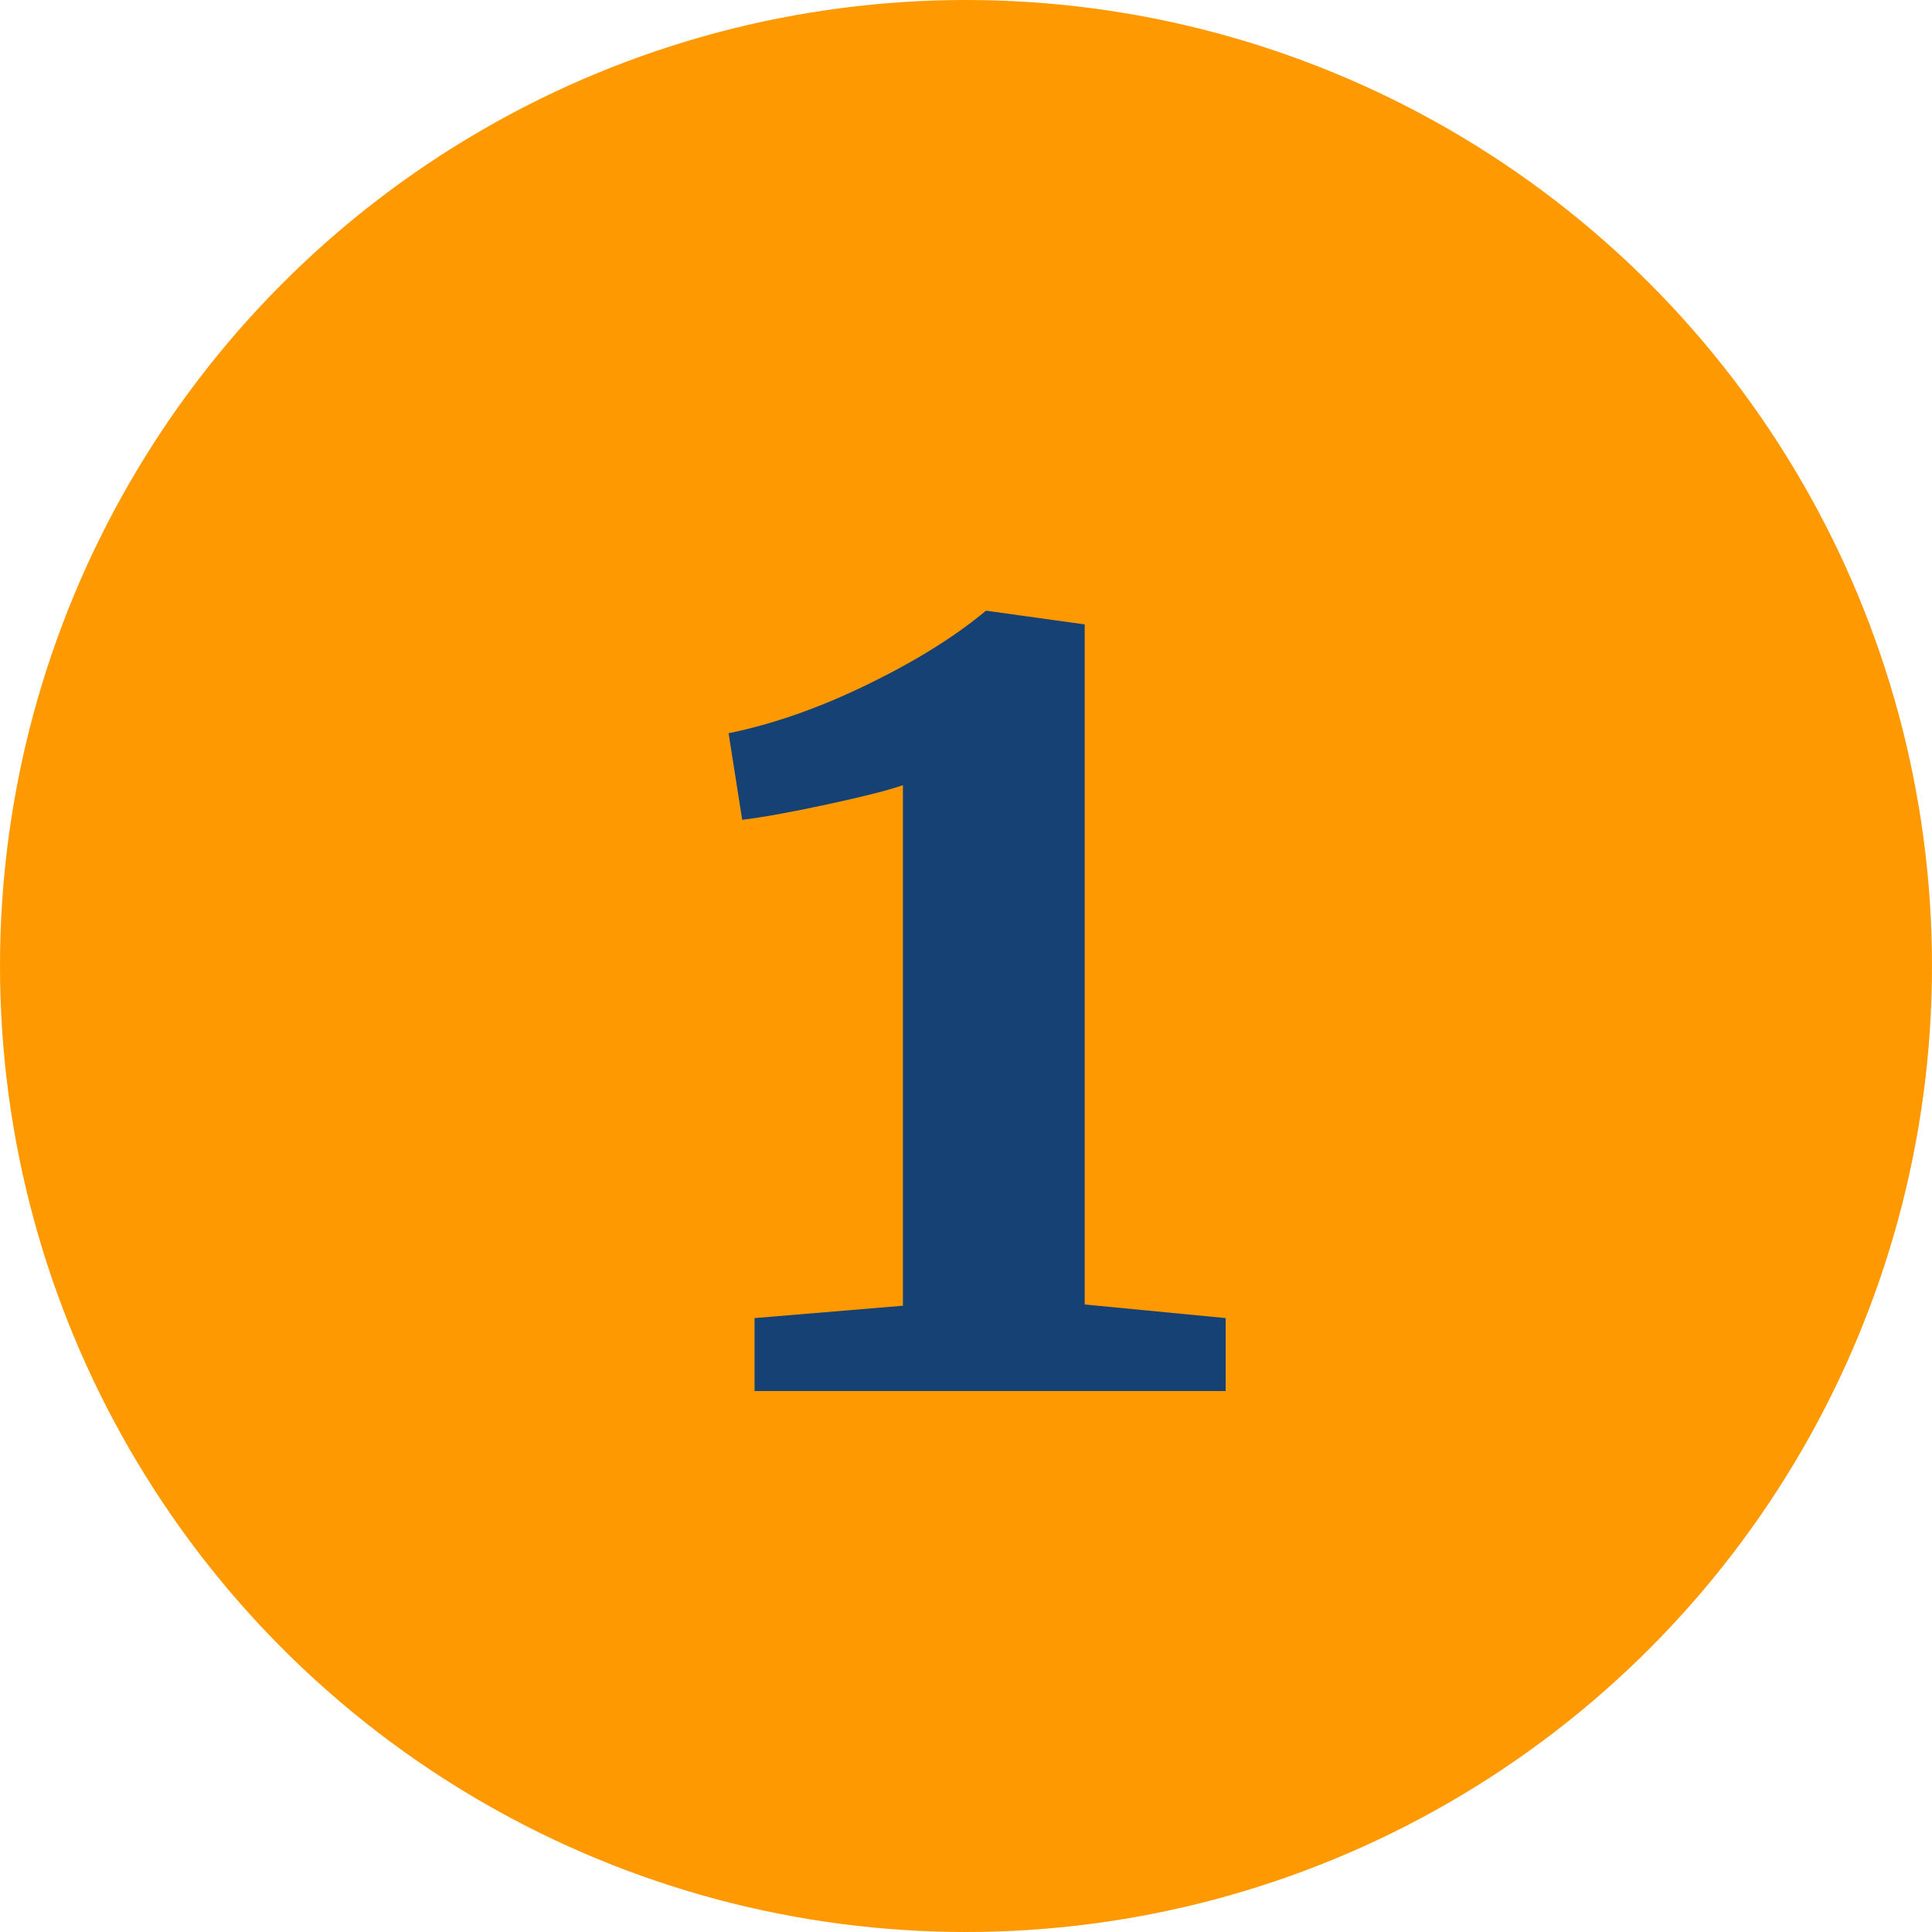
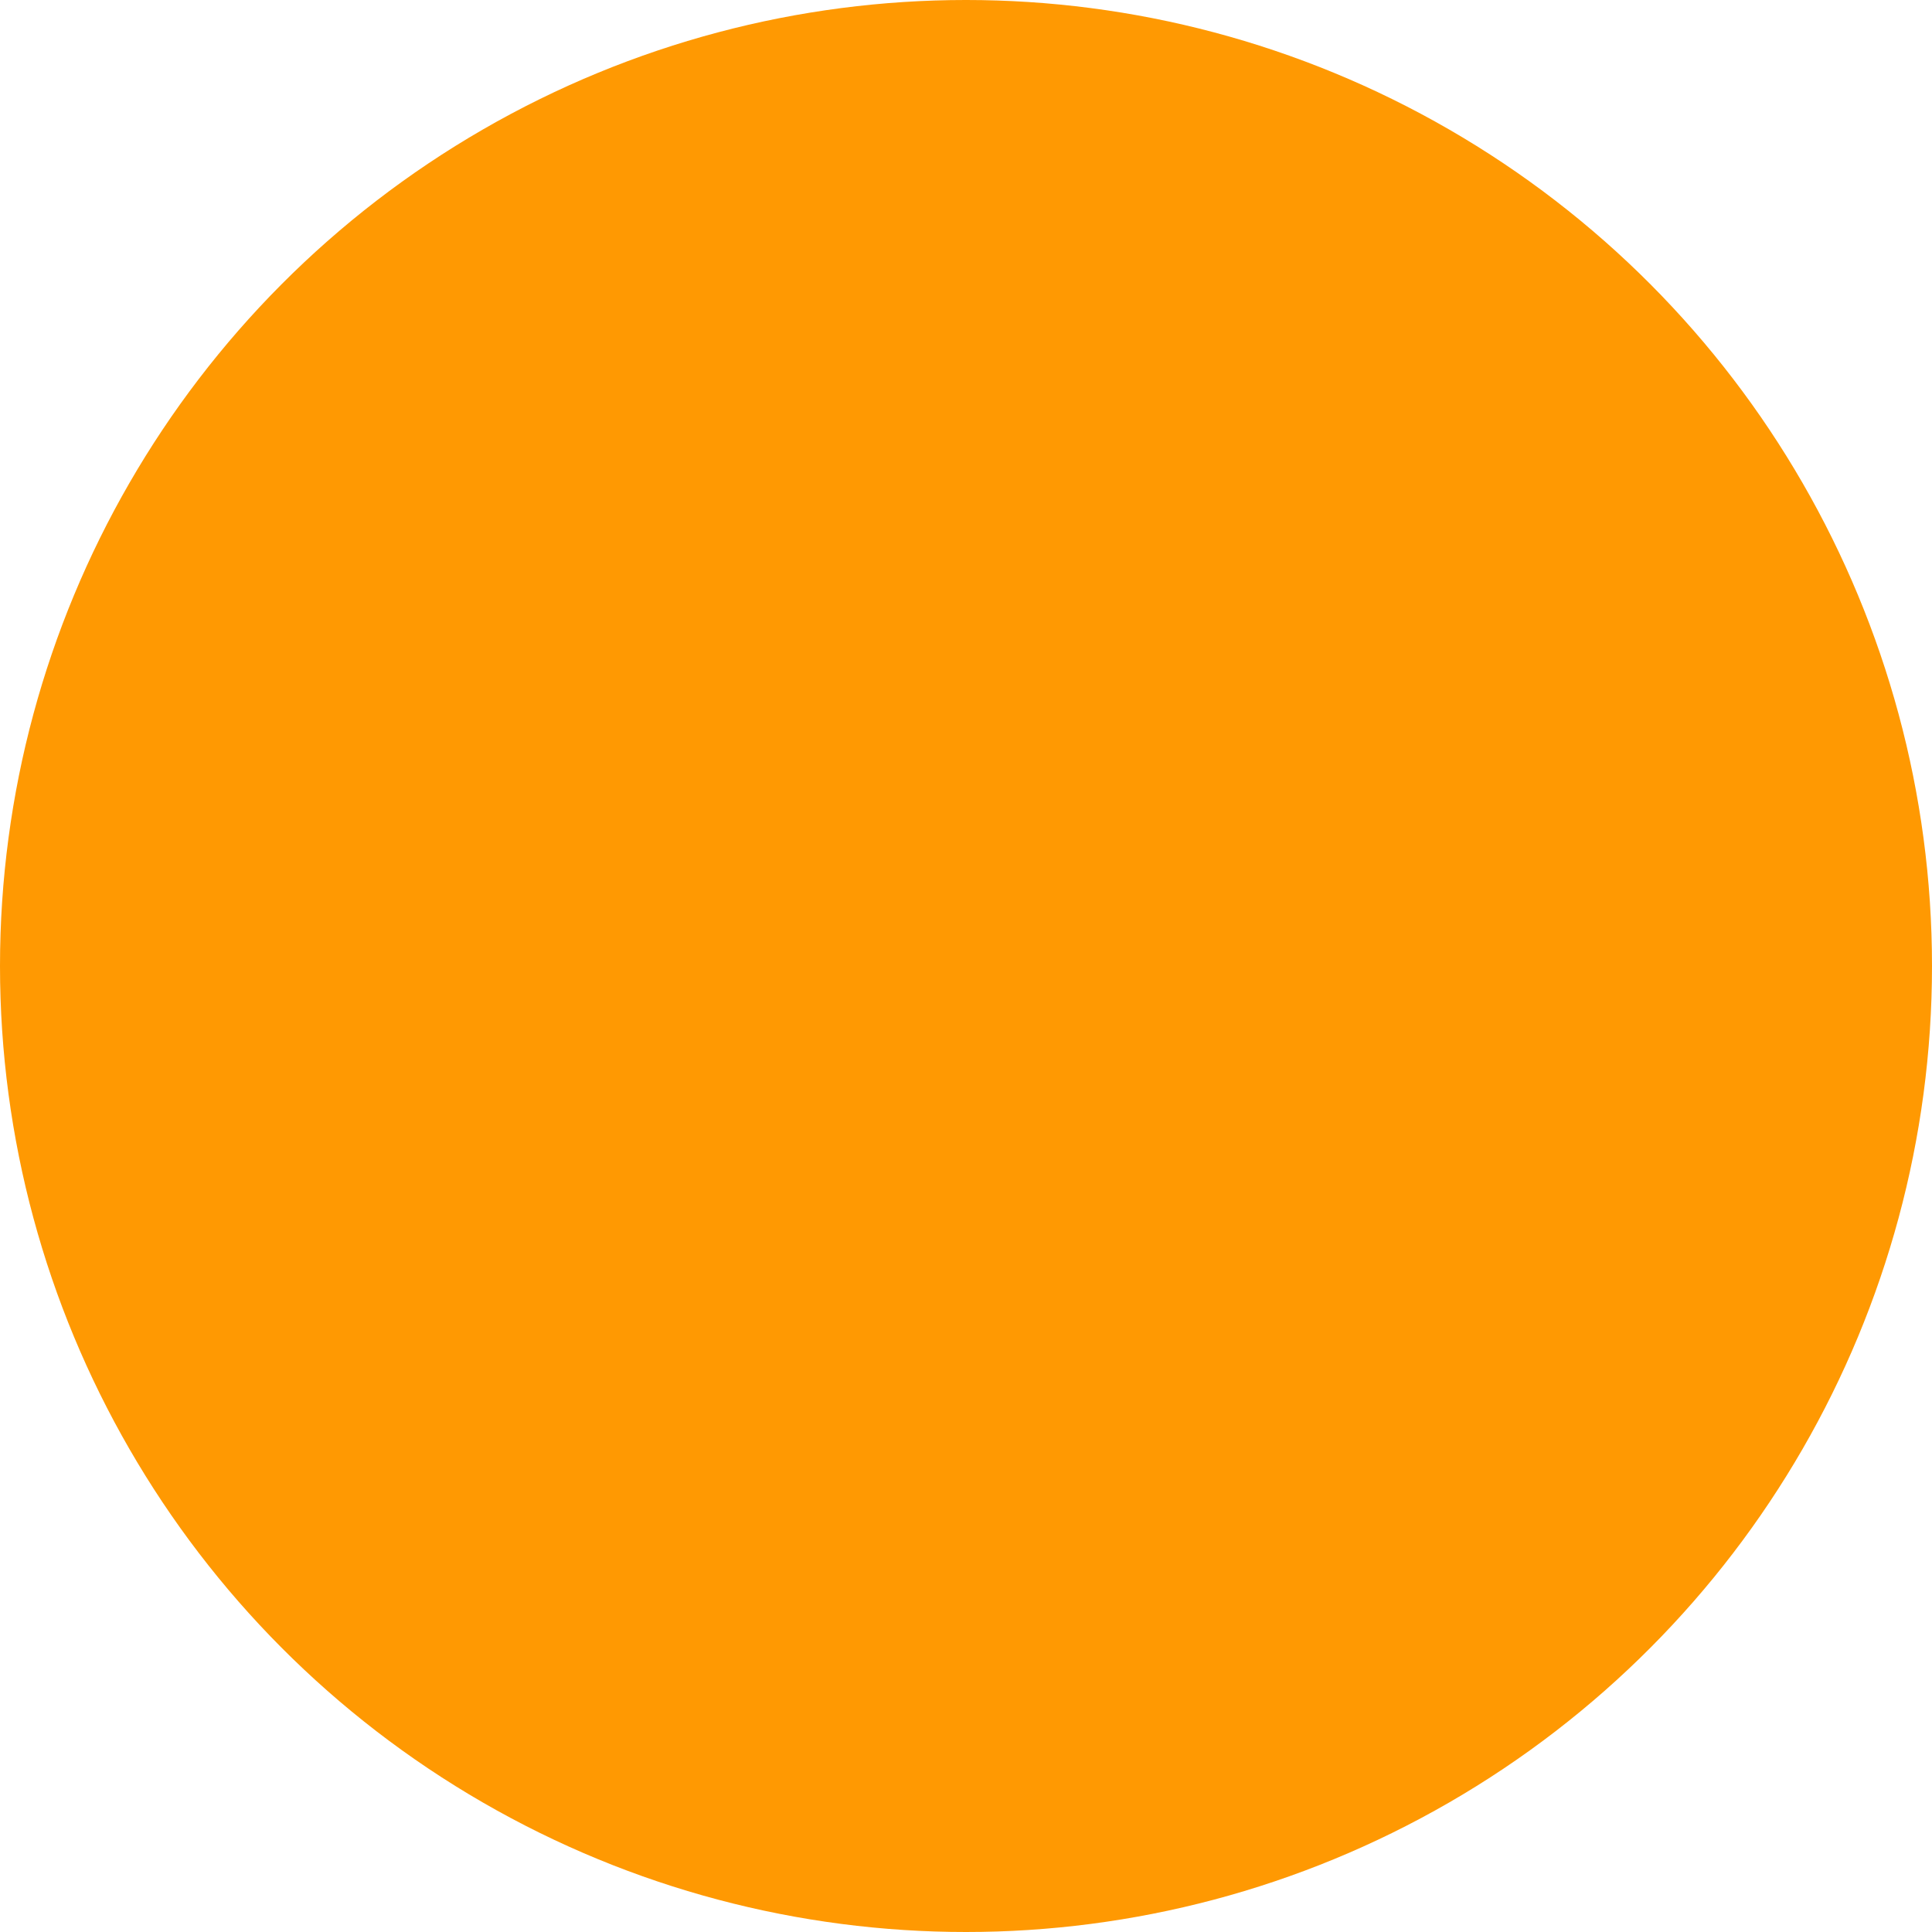
<svg xmlns="http://www.w3.org/2000/svg" width="50px" height="50px" viewBox="0 0 50 50" version="1.1">
  <title>1</title>
  <g id="Page-1" stroke="none" stroke-width="1" fill="none" fill-rule="evenodd">
    <g id="1">
      <circle id="Oval" fill="#FF9902" cx="25" cy="25" r="25" />
      <g transform="translate(18.856, 15.808)" fill="#154174" fill-rule="nonzero" id="Path">
-         <path d="M4.512,4.512 C4.149,4.64 3.499,4.805 2.56,5.008 C1.621,5.211 0.885,5.344 0.352,5.408 L0,3.168 C1.152,2.933 2.352,2.512 3.6,1.904 C4.848,1.296 5.867,0.661 6.656,0 L6.688,0 L9.216,0.352 L9.216,17.952 L12.864,18.304 L12.864,20.192 L0.672,20.192 L0.672,18.304 L4.512,17.984 L4.512,4.512 Z" />
-       </g>
+         </g>
    </g>
  </g>
</svg>